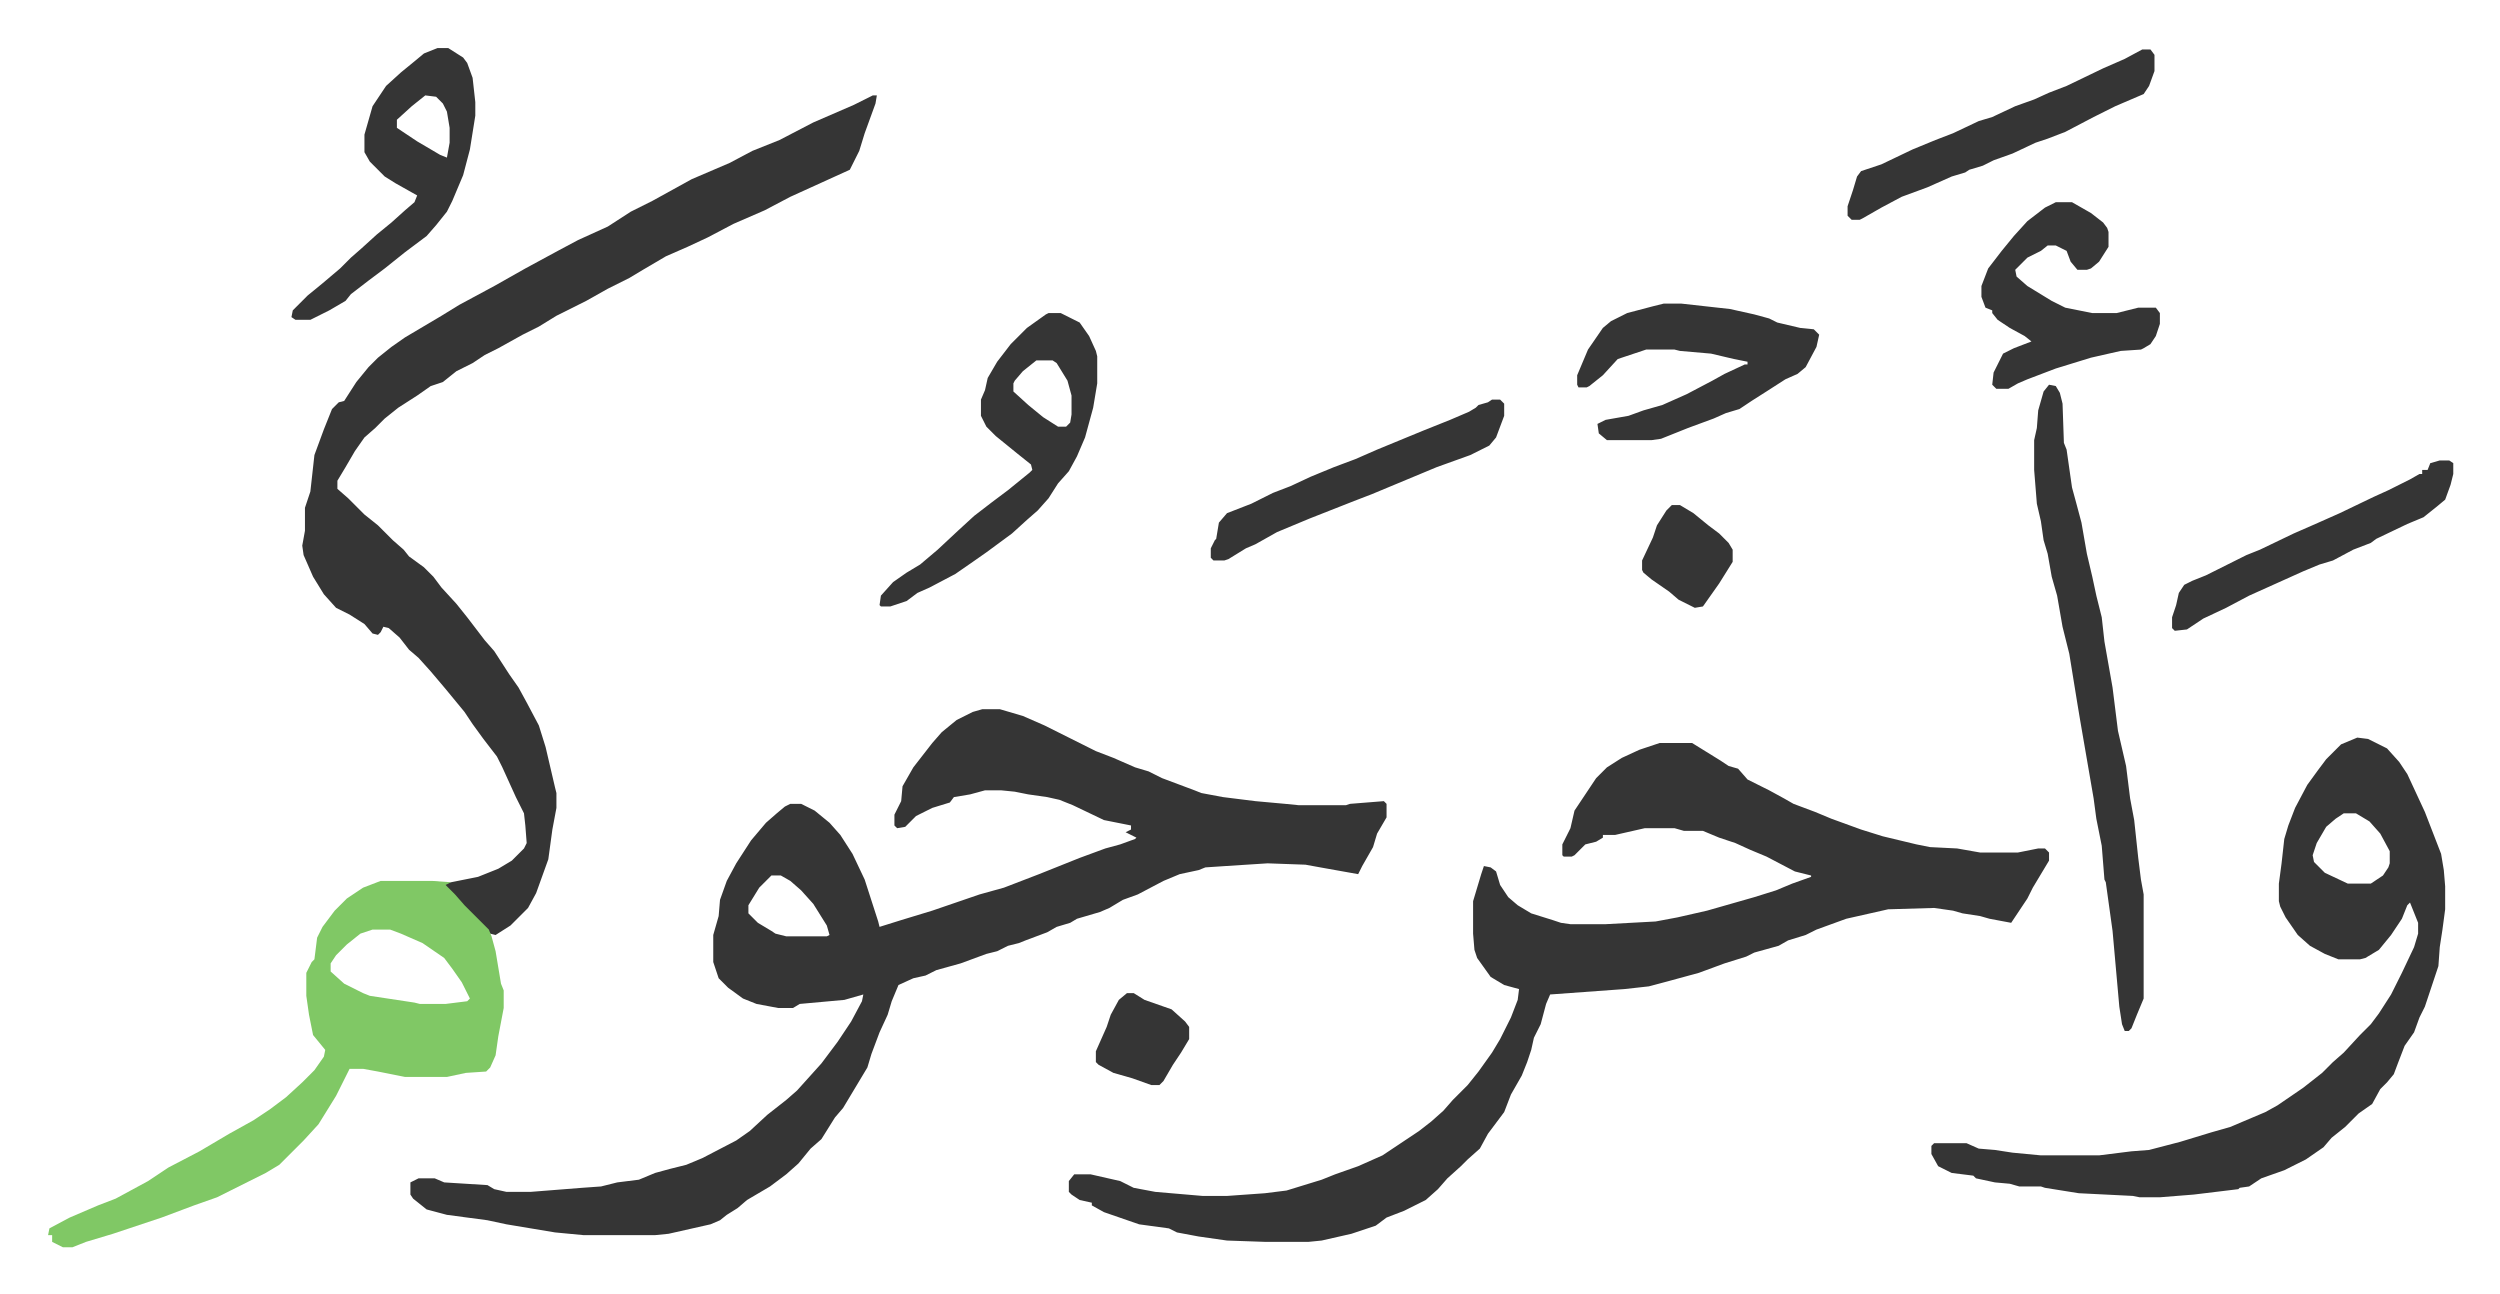
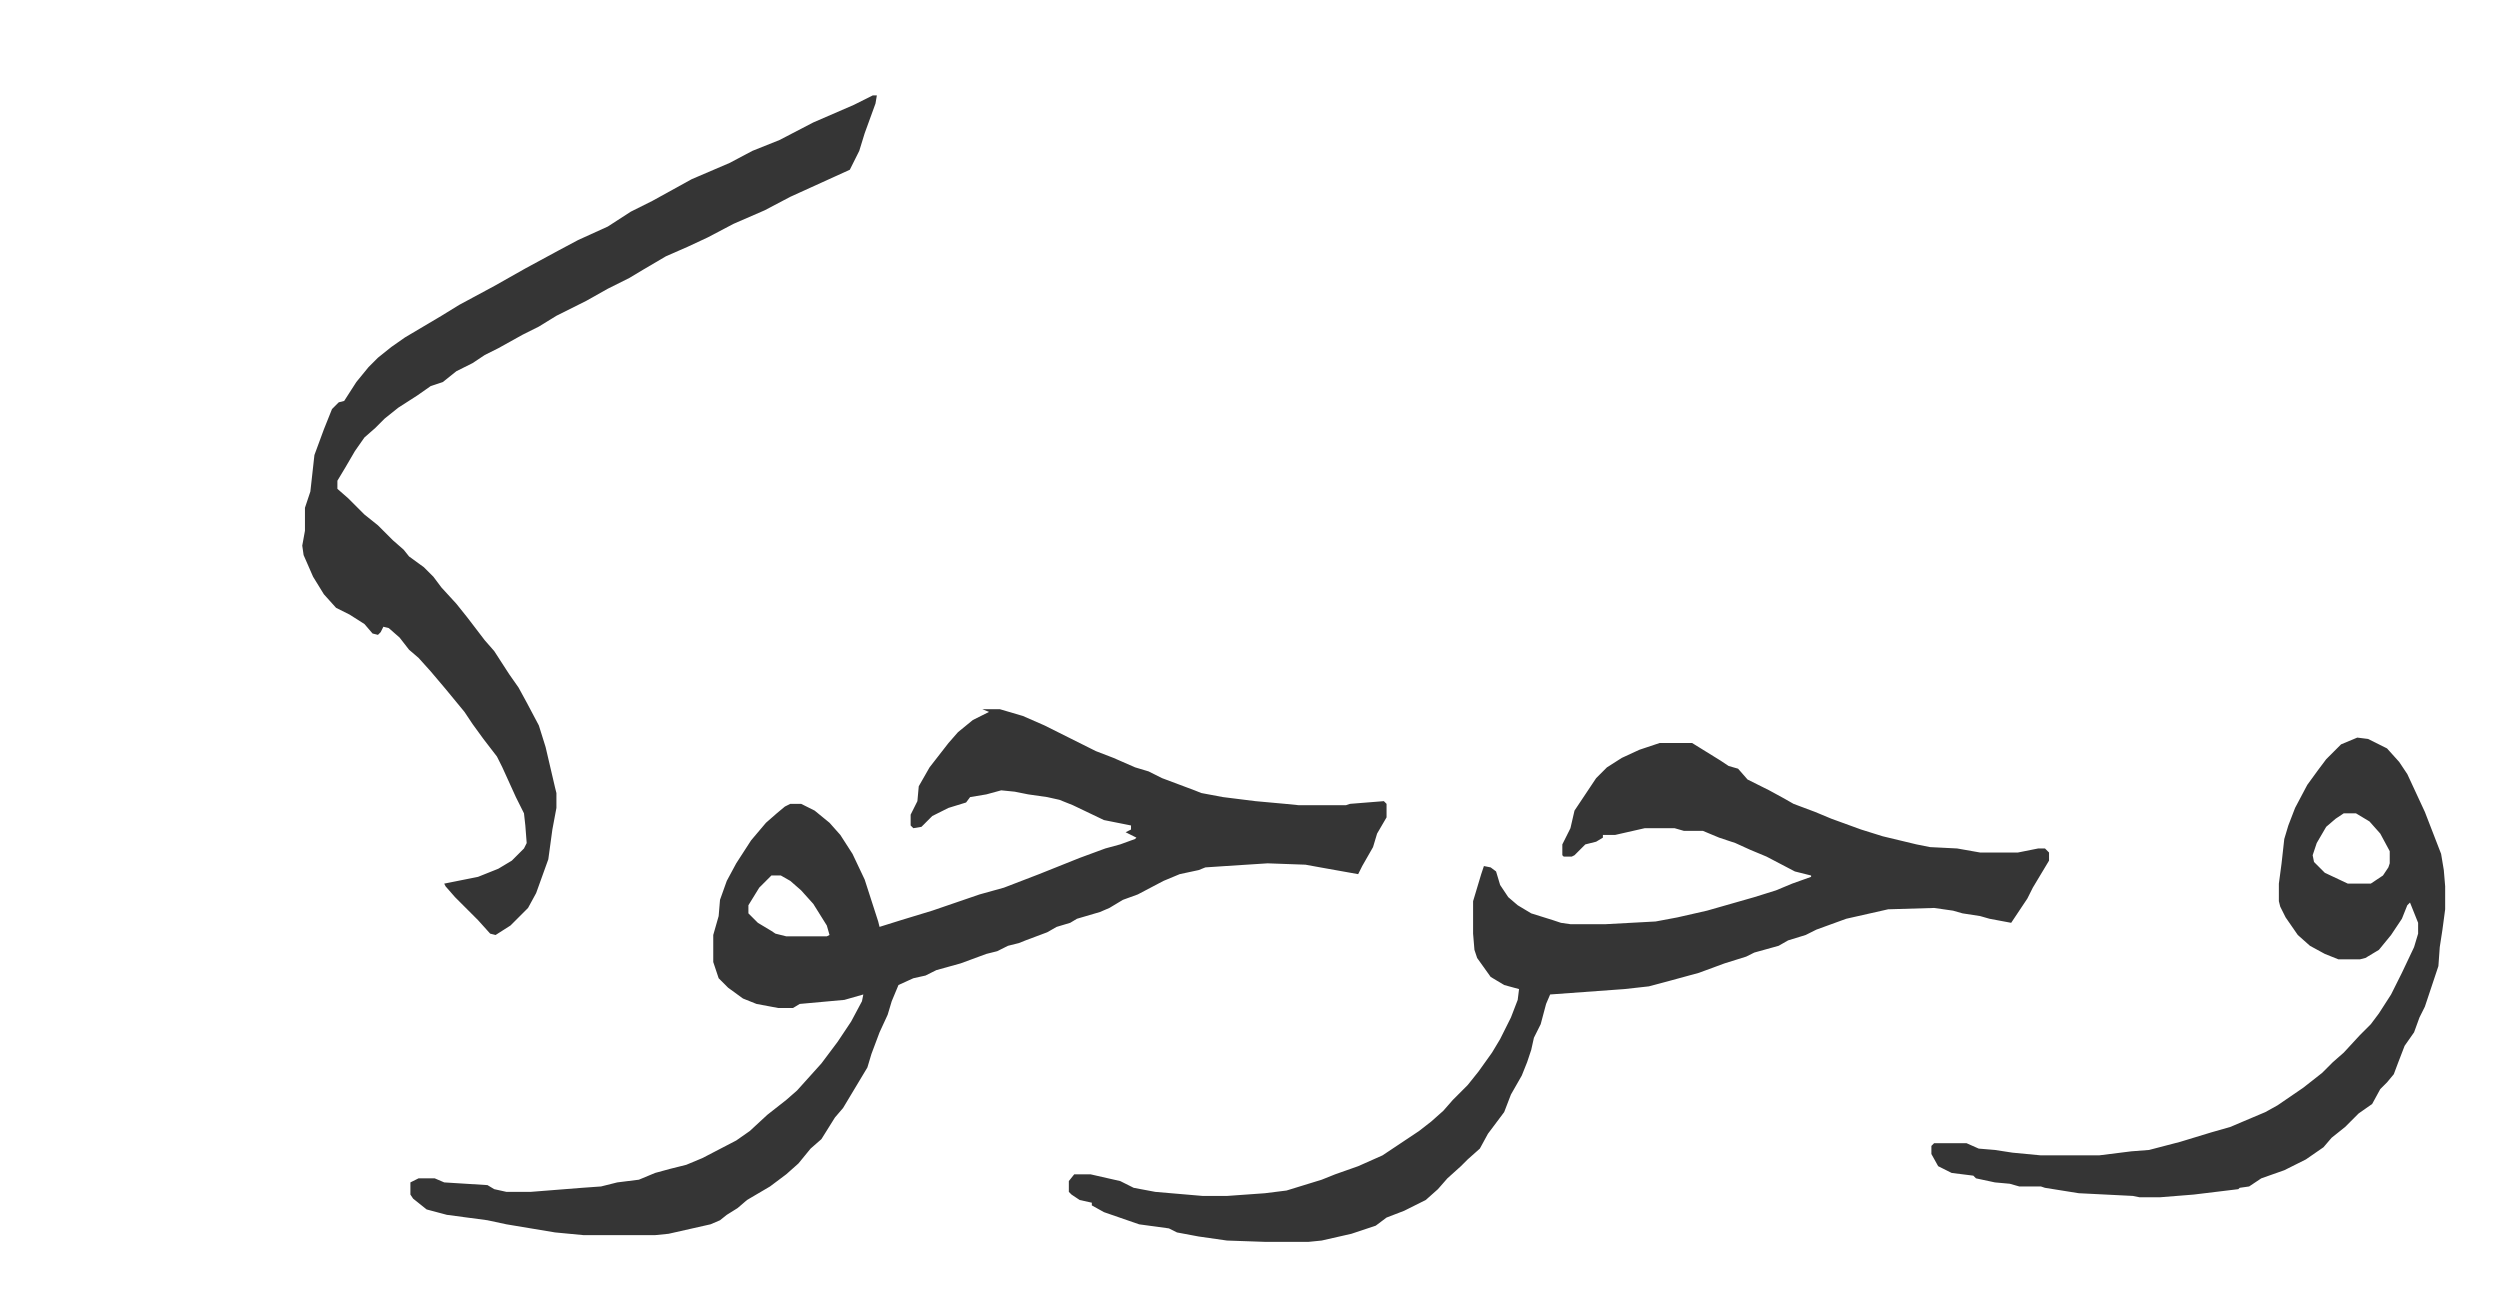
<svg xmlns="http://www.w3.org/2000/svg" role="img" viewBox="-35.56 185.44 1849.12 957.12">
-   <path fill="#353535" id="rule_normal" d="M691 710h13l17 5 16 7 14 7 14 7 10 5 13 5 16 7 10 3 10 5 16 6 8 3 5 2 16 3 24 3 22 2 10 1h35l3-1 25-2 2 2v10l-7 12-3 10-8 14-3 6-28-5-11-2-28-1-31 2-15 1-5 2-14 3-12 5-19 10-11 4-10 6-7 3-17 5-5 3-10 3-7 4-16 6-5 2-8 2-8 4-8 2-19 7-18 5-8 4-9 2-11 5-5 12-3 10-6 13-6 16-3 10-12 20-6 10-6 7-10 16-8 7-9 11-9 8-12 9-17 10-7 6-8 5-5 4-7 3-31 7-10 1h-53l-21-2-36-6-14-3-30-4-15-4-10-8-2-3v-9l6-3h12l7 3 32 2 5 3 9 2h18l38-3 14-1 12-3 16-2 12-5 11-3 12-3 12-5 25-13 10-7 13-12 14-11 8-7 9-10 9-10 12-16 10-15 8-15 1-5-14 4-33 3-5 3h-11l-16-3-10-4-11-8-7-7-4-12v-20l4-14 1-12 5-14 7-13 11-17 11-13 8-7 6-5 4-2h8l10 5 11 9 8 9 9 14 9 19 10 31 1 4 16-5 23-7 35-12 18-5 26-10 20-8 10-4 19-7 11-3 11-4 1-1-8-4 4-2v-3l-20-4-23-11-10-4-9-2-14-2-10-2-10-1h-12l-11 3-12 2-3 4-13 4-12 6-8 8-6 1-2-2v-8l5-10 1-11 8-14 14-18 7-8 11-9 12-6zM535 833l-9 9-8 13v6l7 7 10 6 3 2 8 2h30l2-1-2-7-10-16-9-10-8-7-7-4zm657-98h24l21 13 6 4 7 2 7 8 16 8 11 6 7 4 16 6 12 5 22 8 16 5 25 6 10 2 20 1 17 3h28l15-3h5l3 3v6l-6 10-6 10-4 8-6 9-6 9-16-3-7-2-13-2-7-2-14-2-34 1-31 7-22 8-8 4-13 4-7 4-18 5-6 3-16 5-19 7-22 6-15 4-18 2-55 4-3 7-4 15-5 10-2 9-3 9-4 10-8 14-5 13-12 16-6 11-9 8-5 5-10 9-7 8-9 8-16 8-13 5-8 6-18 6-22 5-10 1h-31l-29-1-21-3-16-3-6-3-22-3-26-9-9-5v-2l-9-2-6-4-2-2v-8l4-5h12l22 5 10 5 16 3 35 3h18l28-2 16-2 26-8 10-4 17-6 18-8 27-18 9-7 9-8 7-8 11-11 8-10 10-14 6-10 8-16 5-13 1-8-11-3-10-6-10-14-2-6-1-12v-24l6-20 2-6 5 1 4 3 3 10 6 9 7 6 10 6 16 5 6 2 7 1h26l37-2 16-3 22-5 14-4 21-6 16-5 12-5 14-5v-1l-12-3-21-11-12-5-11-5-12-4-12-5h-14l-7-2h-22l-22 5h-9v2l-5 3-8 2-8 8-2 1h-6l-1-1v-8l6-12 3-13 16-24 8-8 11-7 13-6zM610 256h3l-1 6-8 22-4 13-7 14-11 5-33 15-19 10-23 10-19 10-15 7-16 7-17 10-10 6-16 8-16 9-22 11-13 8-12 6-18 10-10 5-9 6-12 6-10 8-9 3-10 7-14 9-10 8-7 7-8 7-7 10-7 12-6 10v6l8 7 12 12 10 8 11 11 8 7 4 5 11 8 7 7 6 8 11 12 8 10 13 17 7 8 11 17 7 10 6 11 9 17 5 16 7 30 1 4v11l-3 16-3 22-9 25-6 11-13 13-11 7-4-1-9-10-17-17-7-8-1-2 25-5 15-6 10-6 9-9 2-4-1-13-1-9-6-12-10-22-4-8-10-13-8-11-6-9-14-17-11-13-9-10-7-6-7-9-8-7-4-1-2 4-2 2-4-1-6-7-11-7-10-5-9-10-8-13-7-16-1-7 2-11v-17l4-12 3-27 7-19 6-15 5-5 4-1 9-14 9-11 7-7 10-8 10-7 27-16 13-8 26-14 23-13 24-13 15-8 22-10 17-11 16-8 29-16 28-12 17-9 20-8 25-13 30-13zm1098 475l8 1 14 7 9 10 6 9 13 28 12 31 2 12 1 12v17l-2 15-2 13-1 14-10 30-4 8-4 11-7 10-5 13-3 8-5 6-5 5-6 11-10 7-10 10-10 8-6 7-13 9-16 8-17 6-9 6-7 1-1 1-33 4-25 2h-15l-5-1-40-2-25-4-3-1h-16l-7-2-11-1-14-3-2-2-16-2-10-5-5-9v-6l2-2h24l9 4 12 1 13 2 21 2h43l24-3 13-1 23-6 23-7 14-4 26-11 9-5 19-13 14-11 8-8 8-7 12-13 8-8 6-8 9-14 8-16 9-19 3-10v-8l-6-15-2 2-4 10-8 12-9 11-10 6-4 1h-16l-10-4-11-6-9-8-9-13-4-8-1-4v-13l2-15 2-18 3-10 5-13 9-17 8-11 6-8 11-11zm-10 56l-6 4-7 6-7 12-3 9 1 5 8 8 17 8h17l9-6 4-6 1-3v-9l-7-13-8-9-10-6z" />
-   <path fill="#80c865" id="rule_idgham_shafawi_with_meem" d="M246 837h38l14 1-4 2 7 7 7 8 18 18 2 5 3 11 4 24 2 5v13l-4 21-2 14-4 9-3 3-15 1-14 3h-31l-20-4-11-2h-10l-10 20-13 21-11 12-18 18-10 6-26 13-10 5-17 6-8 3-16 6-36 12-20 6-10 4h-7l-8-4v-5H0l1-5 15-8 21-9 13-5 24-13 15-10 23-12 22-13 18-10 12-8 12-9 12-11 9-9 7-10 1-5-9-11-3-15-2-14v-17l4-8 2-2 2-16 4-8 9-12 9-9 12-8zm-6 36l-9 3-10 8-8 8-4 6v6l10 9 14 7 5 2 33 5 4 1h19l16-2 2-2-6-12-7-10-6-8-16-11-16-7-8-3z" />
-   <path fill="#353535" id="rule_normal" d="M1480 470l5 1 3 5 2 8 1 29 2 5 4 28 3 11 4 15 4 23 4 17 3 14 4 16 2 18 6 34 4 32 6 26 3 24 3 16 3 28 2 16 2 11v77l-5 12-4 10-2 2h-3l-2-5-2-13-5-56-5-36-1-2-2-25-4-20-2-15-10-58-2-12-6-37-5-20-4-23-4-14-3-17-3-10-2-14-3-13-2-25v-22l2-9 1-13 4-14zm-740-53h9l14 7 7 10 5 11 1 4v20l-3 18-6 22-6 14-6 11-8 9-7 11-8 9-8 7-11 10-19 14-10 7-13 9-19 10-9 4-8 6-12 4h-7l-1-1 1-7 9-10 10-7 10-6 13-11 15-14 12-11 13-10 12-9 16-13 2-2-1-4-10-8-16-13-7-7-4-8v-12l3-7 2-9 7-12 10-13 12-12 14-10zm-9 35l-10 8-6 7-1 2v6l11 10 11 9 11 7h6l3-3 1-6v-14l-3-11-8-13-3-2zm464-42h13l36 4 18 4 11 3 6 3 17 4 10 1 4 4-2 9-8 15-6 5-9 4-14 9-11 7-9 6-10 3-9 4-19 7-15 6-5 2-7 1h-33l-6-5-1-7 6-3 17-3 11-4 14-4 18-8 19-10 9-5 15-7h2v-2l-10-2-17-4-23-2-4-1h-21l-21 7-11 12-10 8-2 1h-6l-1-2v-7l8-19 11-16 6-5 12-6 19-5zM288 221h8l11 7 3 4 4 11 2 18v10l-4 25-5 19-8 19-4 8-8 10-7 8-16 12-15 12-12 9-13 10-4 5-12 7-14 7h-11l-3-2 1-5 11-11 11-9 13-11 8-8 8-7 11-10 11-9 10-9 7-6 2-5-16-9-8-5-11-11-4-7v-13l6-21 10-15 11-10 11-9 6-5zm-9 35l-10 8-11 10v6l15 10 17 10 5 2 2-11v-11l-2-12-3-6-5-5zm1206 79h12l14 8 9 7 3 4 1 3v11l-7 11-6 5-3 1h-7l-5-6-3-8-8-4h-6l-5 4-10 5-9 9 1 5 8 7 18 11 10 5 20 4h18l16-4h13l3 4v8l-3 9-4 6-5 3-2 1-15 1-22 5-26 8-21 8-7 3-7 4h-9l-3-3 1-9 7-14 8-4 13-5-5-4-11-6-9-6-4-5v-2l-5-2-3-8v-8l5-13 10-13 9-11 10-11 13-10zm64-113h6l3 4v12l-4 11-4 6-21 9-16 8-21 11-13 5-9 3-17 8-14 5-8 4-10 3-3 2-10 3-18 8-19 7-15 8-14 8-2 1h-6l-3-3v-7l4-12 3-10 3-4 15-5 23-11 17-7 13-5 19-9 10-3 17-8 14-5 11-5 13-5 27-13 16-7zm-481 259h6l3 3v9l-6 16-5 6-14 7-25 9-24 10-24 10-13 5-33 13-24 10-16 9-7 3-13 8-3 1h-8l-2-2v-7l3-6 1-1 2-12 6-7 18-7 16-8 13-5 15-7 17-7 16-6 16-7 34-14 20-8 14-6 5-3 2-2 7-2zm701 45h7l3 2v8l-2 8-4 11-6 5-10 8-12 5-23 11-4 3-13 5-15 8-10 3-12 5-40 18-17 9-17 8-12 8-9 1-2-2v-8l3-9 2-9 4-6 6-3 10-4 22-11 8-4 10-4 25-12 16-7 18-8 25-12 11-5 16-8 7-4h2v-3h4l2-5zm-568 33h6l10 6 11 9 8 6 7 7 3 5v9l-10 16-12 17-6 1-12-6-7-6-13-9-6-5-1-2v-7l8-17 3-9 7-11zM798 920h5l8 5 20 7 10 9 3 4v9l-6 10-6 9-7 12-3 3h-6l-14-5-14-4-11-6-2-2v-8l4-9 4-9 3-9 6-11z" />
+   <path fill="#353535" id="rule_normal" d="M691 710h13l17 5 16 7 14 7 14 7 10 5 13 5 16 7 10 3 10 5 16 6 8 3 5 2 16 3 24 3 22 2 10 1h35l3-1 25-2 2 2v10l-7 12-3 10-8 14-3 6-28-5-11-2-28-1-31 2-15 1-5 2-14 3-12 5-19 10-11 4-10 6-7 3-17 5-5 3-10 3-7 4-16 6-5 2-8 2-8 4-8 2-19 7-18 5-8 4-9 2-11 5-5 12-3 10-6 13-6 16-3 10-12 20-6 10-6 7-10 16-8 7-9 11-9 8-12 9-17 10-7 6-8 5-5 4-7 3-31 7-10 1h-53l-21-2-36-6-14-3-30-4-15-4-10-8-2-3v-9l6-3h12l7 3 32 2 5 3 9 2h18l38-3 14-1 12-3 16-2 12-5 11-3 12-3 12-5 25-13 10-7 13-12 14-11 8-7 9-10 9-10 12-16 10-15 8-15 1-5-14 4-33 3-5 3h-11l-16-3-10-4-11-8-7-7-4-12v-20l4-14 1-12 5-14 7-13 11-17 11-13 8-7 6-5 4-2h8l10 5 11 9 8 9 9 14 9 19 10 31 1 4 16-5 23-7 35-12 18-5 26-10 20-8 10-4 19-7 11-3 11-4 1-1-8-4 4-2v-3l-20-4-23-11-10-4-9-2-14-2-10-2-10-1l-11 3-12 2-3 4-13 4-12 6-8 8-6 1-2-2v-8l5-10 1-11 8-14 14-18 7-8 11-9 12-6zM535 833l-9 9-8 13v6l7 7 10 6 3 2 8 2h30l2-1-2-7-10-16-9-10-8-7-7-4zm657-98h24l21 13 6 4 7 2 7 8 16 8 11 6 7 4 16 6 12 5 22 8 16 5 25 6 10 2 20 1 17 3h28l15-3h5l3 3v6l-6 10-6 10-4 8-6 9-6 9-16-3-7-2-13-2-7-2-14-2-34 1-31 7-22 8-8 4-13 4-7 4-18 5-6 3-16 5-19 7-22 6-15 4-18 2-55 4-3 7-4 15-5 10-2 9-3 9-4 10-8 14-5 13-12 16-6 11-9 8-5 5-10 9-7 8-9 8-16 8-13 5-8 6-18 6-22 5-10 1h-31l-29-1-21-3-16-3-6-3-22-3-26-9-9-5v-2l-9-2-6-4-2-2v-8l4-5h12l22 5 10 5 16 3 35 3h18l28-2 16-2 26-8 10-4 17-6 18-8 27-18 9-7 9-8 7-8 11-11 8-10 10-14 6-10 8-16 5-13 1-8-11-3-10-6-10-14-2-6-1-12v-24l6-20 2-6 5 1 4 3 3 10 6 9 7 6 10 6 16 5 6 2 7 1h26l37-2 16-3 22-5 14-4 21-6 16-5 12-5 14-5v-1l-12-3-21-11-12-5-11-5-12-4-12-5h-14l-7-2h-22l-22 5h-9v2l-5 3-8 2-8 8-2 1h-6l-1-1v-8l6-12 3-13 16-24 8-8 11-7 13-6zM610 256h3l-1 6-8 22-4 13-7 14-11 5-33 15-19 10-23 10-19 10-15 7-16 7-17 10-10 6-16 8-16 9-22 11-13 8-12 6-18 10-10 5-9 6-12 6-10 8-9 3-10 7-14 9-10 8-7 7-8 7-7 10-7 12-6 10v6l8 7 12 12 10 8 11 11 8 7 4 5 11 8 7 7 6 8 11 12 8 10 13 17 7 8 11 17 7 10 6 11 9 17 5 16 7 30 1 4v11l-3 16-3 22-9 25-6 11-13 13-11 7-4-1-9-10-17-17-7-8-1-2 25-5 15-6 10-6 9-9 2-4-1-13-1-9-6-12-10-22-4-8-10-13-8-11-6-9-14-17-11-13-9-10-7-6-7-9-8-7-4-1-2 4-2 2-4-1-6-7-11-7-10-5-9-10-8-13-7-16-1-7 2-11v-17l4-12 3-27 7-19 6-15 5-5 4-1 9-14 9-11 7-7 10-8 10-7 27-16 13-8 26-14 23-13 24-13 15-8 22-10 17-11 16-8 29-16 28-12 17-9 20-8 25-13 30-13zm1098 475l8 1 14 7 9 10 6 9 13 28 12 31 2 12 1 12v17l-2 15-2 13-1 14-10 30-4 8-4 11-7 10-5 13-3 8-5 6-5 5-6 11-10 7-10 10-10 8-6 7-13 9-16 8-17 6-9 6-7 1-1 1-33 4-25 2h-15l-5-1-40-2-25-4-3-1h-16l-7-2-11-1-14-3-2-2-16-2-10-5-5-9v-6l2-2h24l9 4 12 1 13 2 21 2h43l24-3 13-1 23-6 23-7 14-4 26-11 9-5 19-13 14-11 8-8 8-7 12-13 8-8 6-8 9-14 8-16 9-19 3-10v-8l-6-15-2 2-4 10-8 12-9 11-10 6-4 1h-16l-10-4-11-6-9-8-9-13-4-8-1-4v-13l2-15 2-18 3-10 5-13 9-17 8-11 6-8 11-11zm-10 56l-6 4-7 6-7 12-3 9 1 5 8 8 17 8h17l9-6 4-6 1-3v-9l-7-13-8-9-10-6z" />
</svg>